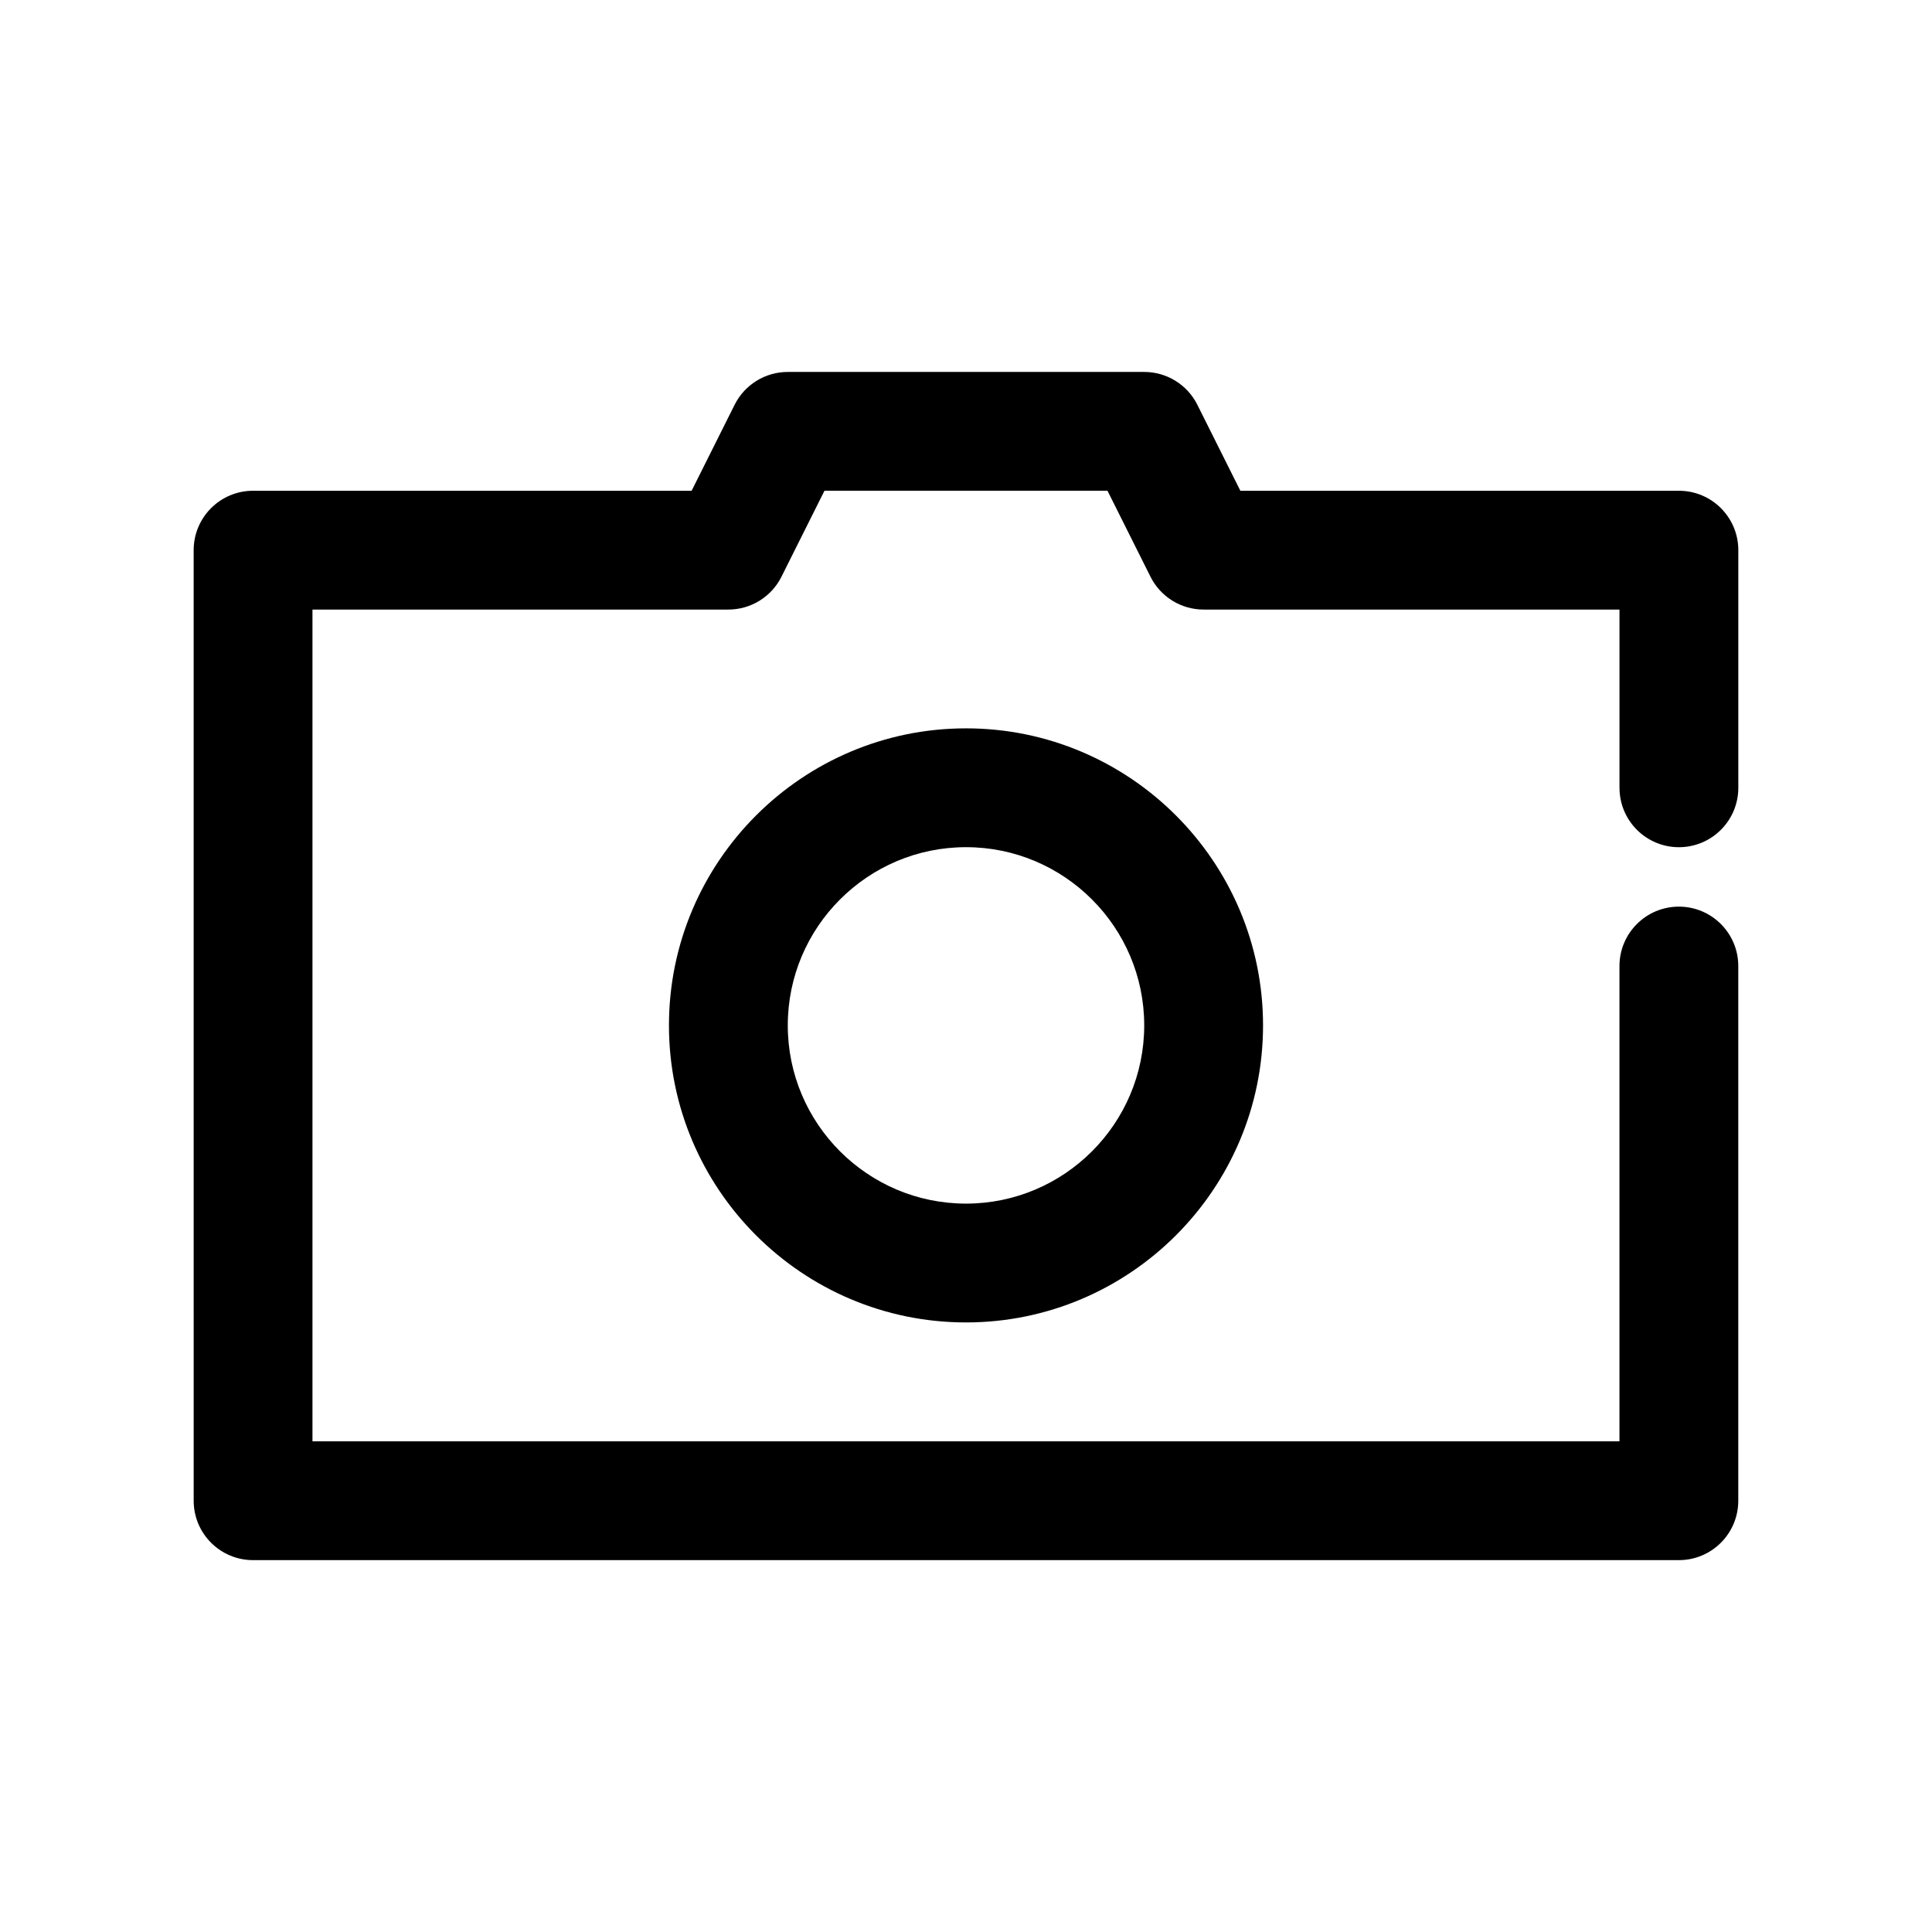
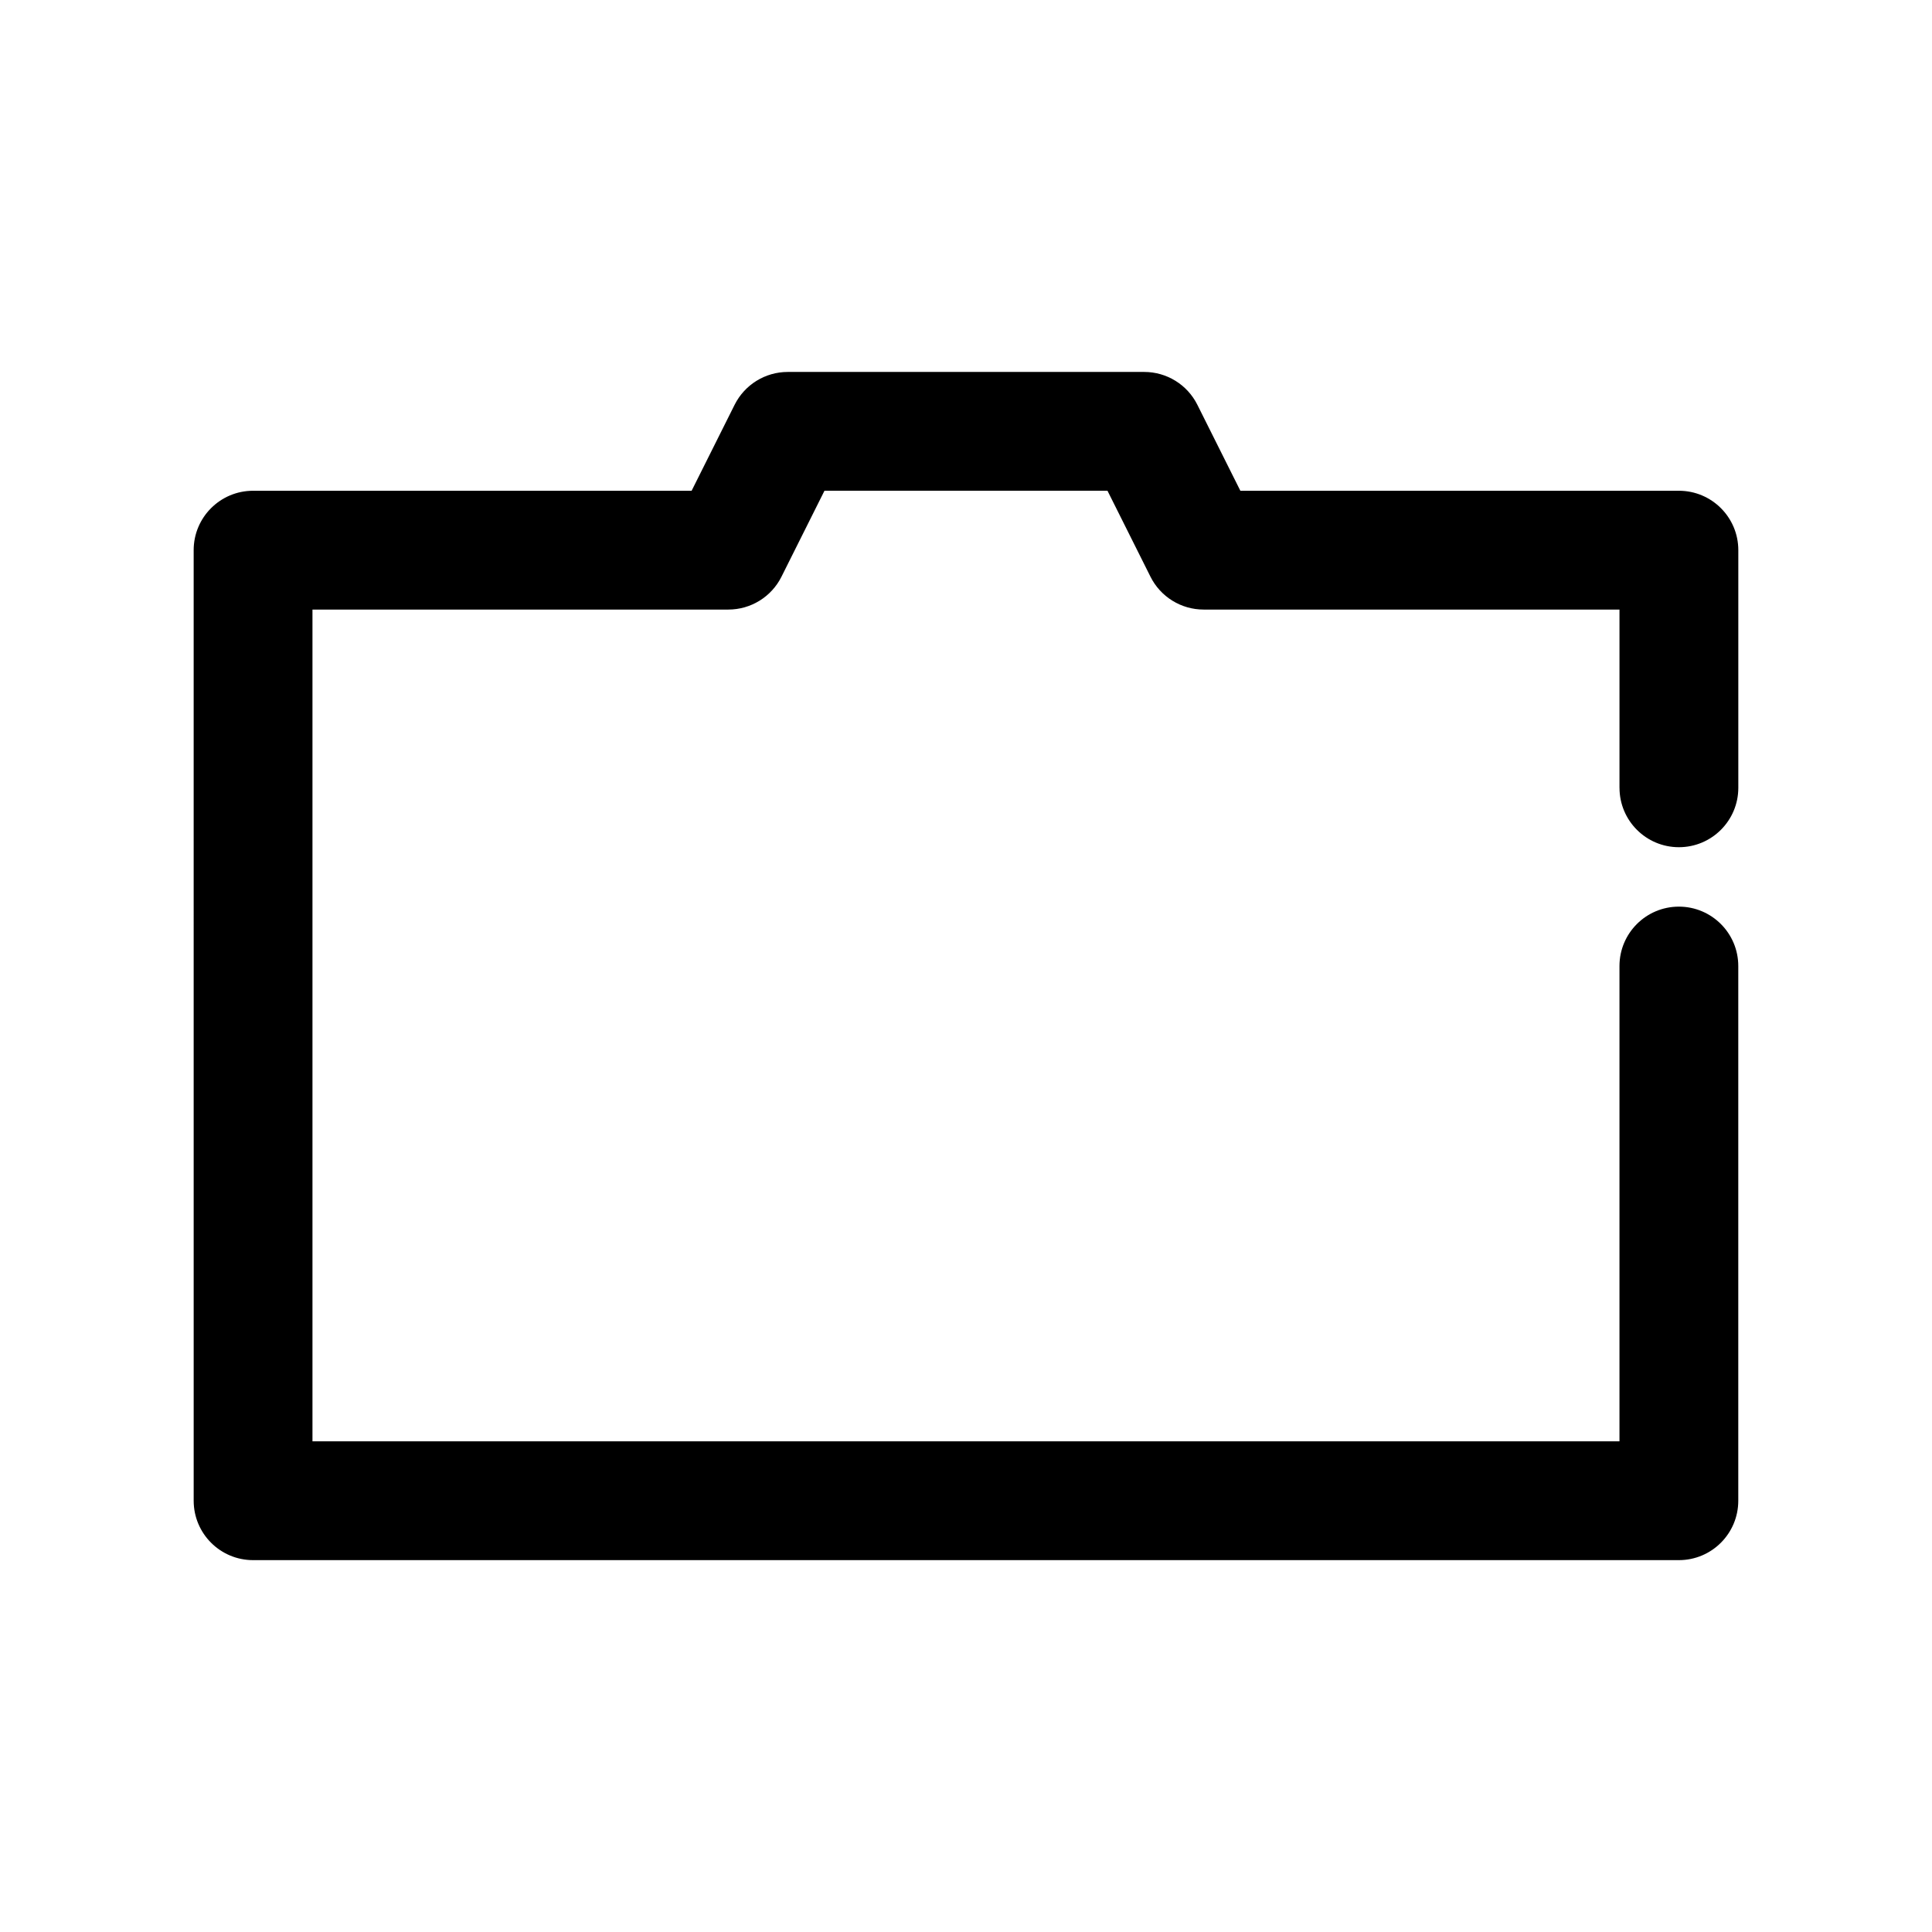
<svg xmlns="http://www.w3.org/2000/svg" fill="#000000" width="800px" height="800px" version="1.1" viewBox="144 144 512 512">
  <g>
    <path d="m573.18 352.77v-47.23h-110.21c-5.965 0-11.414-3.367-14.082-8.703l-11.395-22.785h-75l-11.395 22.785c-2.668 5.336-8.117 8.703-14.082 8.703h-110.21v220.42h346.37v-125.95c0-8.695 7.051-15.742 15.742-15.742 8.695 0 15.742 7.051 15.742 15.742v141.7c0 8.703-7.051 15.742-15.742 15.742h-377.85c-8.695 0-15.742-7.043-15.742-15.742l-0.004-251.91c0-8.695 7.051-15.742 15.742-15.742h116.22l11.395-22.785c2.672-5.336 8.121-8.703 14.086-8.703h94.465c5.965 0 11.414 3.367 14.082 8.703l11.395 22.785h116.22c8.695 0 15.742 7.051 15.742 15.742v62.977c0 8.695-7.051 15.742-15.742 15.742-8.691 0.004-15.742-7.047-15.742-15.742z" />
-     <path d="m400 337.02c-43.402 0-78.719 35.316-78.719 78.719 0 43.402 35.316 78.719 78.719 78.719s78.719-35.316 78.719-78.719c0-43.402-35.316-78.719-78.719-78.719zm0 125.95c-26.047 0-47.23-21.188-47.23-47.23 0-26.047 21.188-47.23 47.23-47.23 26.047 0 47.23 21.188 47.23 47.23 0 26.043-21.188 47.23-47.23 47.23z" />
  </g>
</svg>